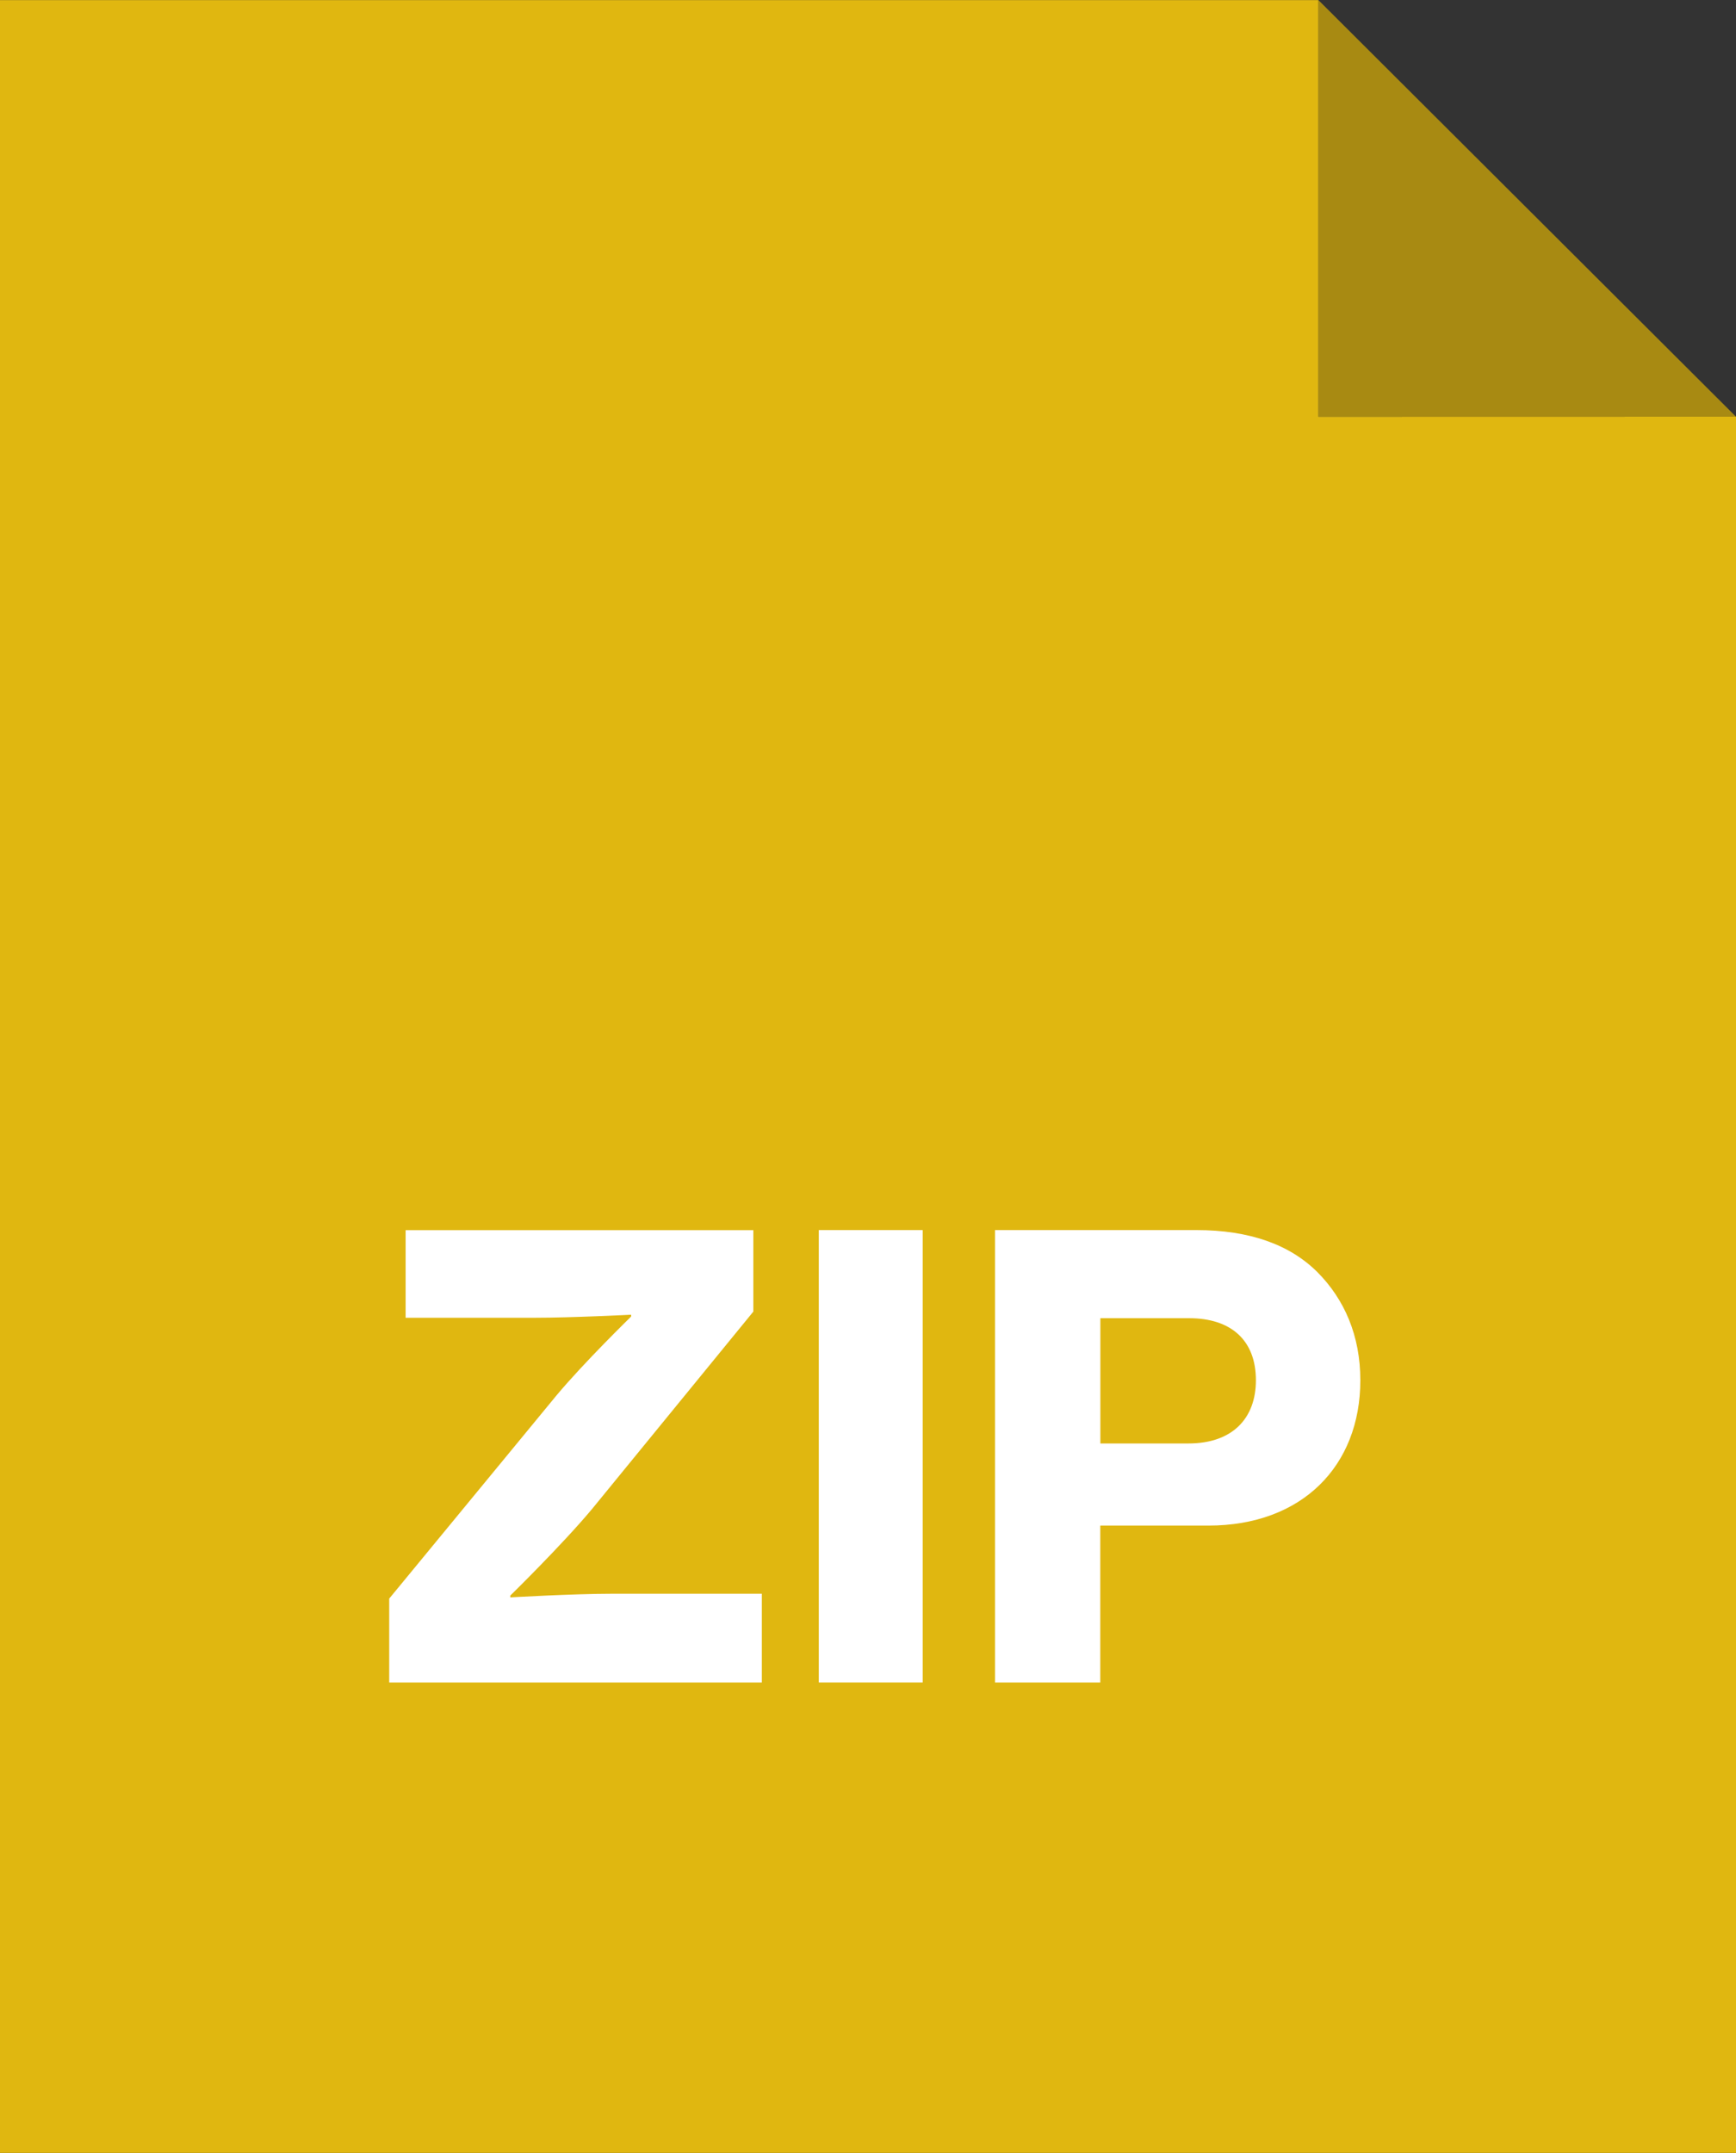
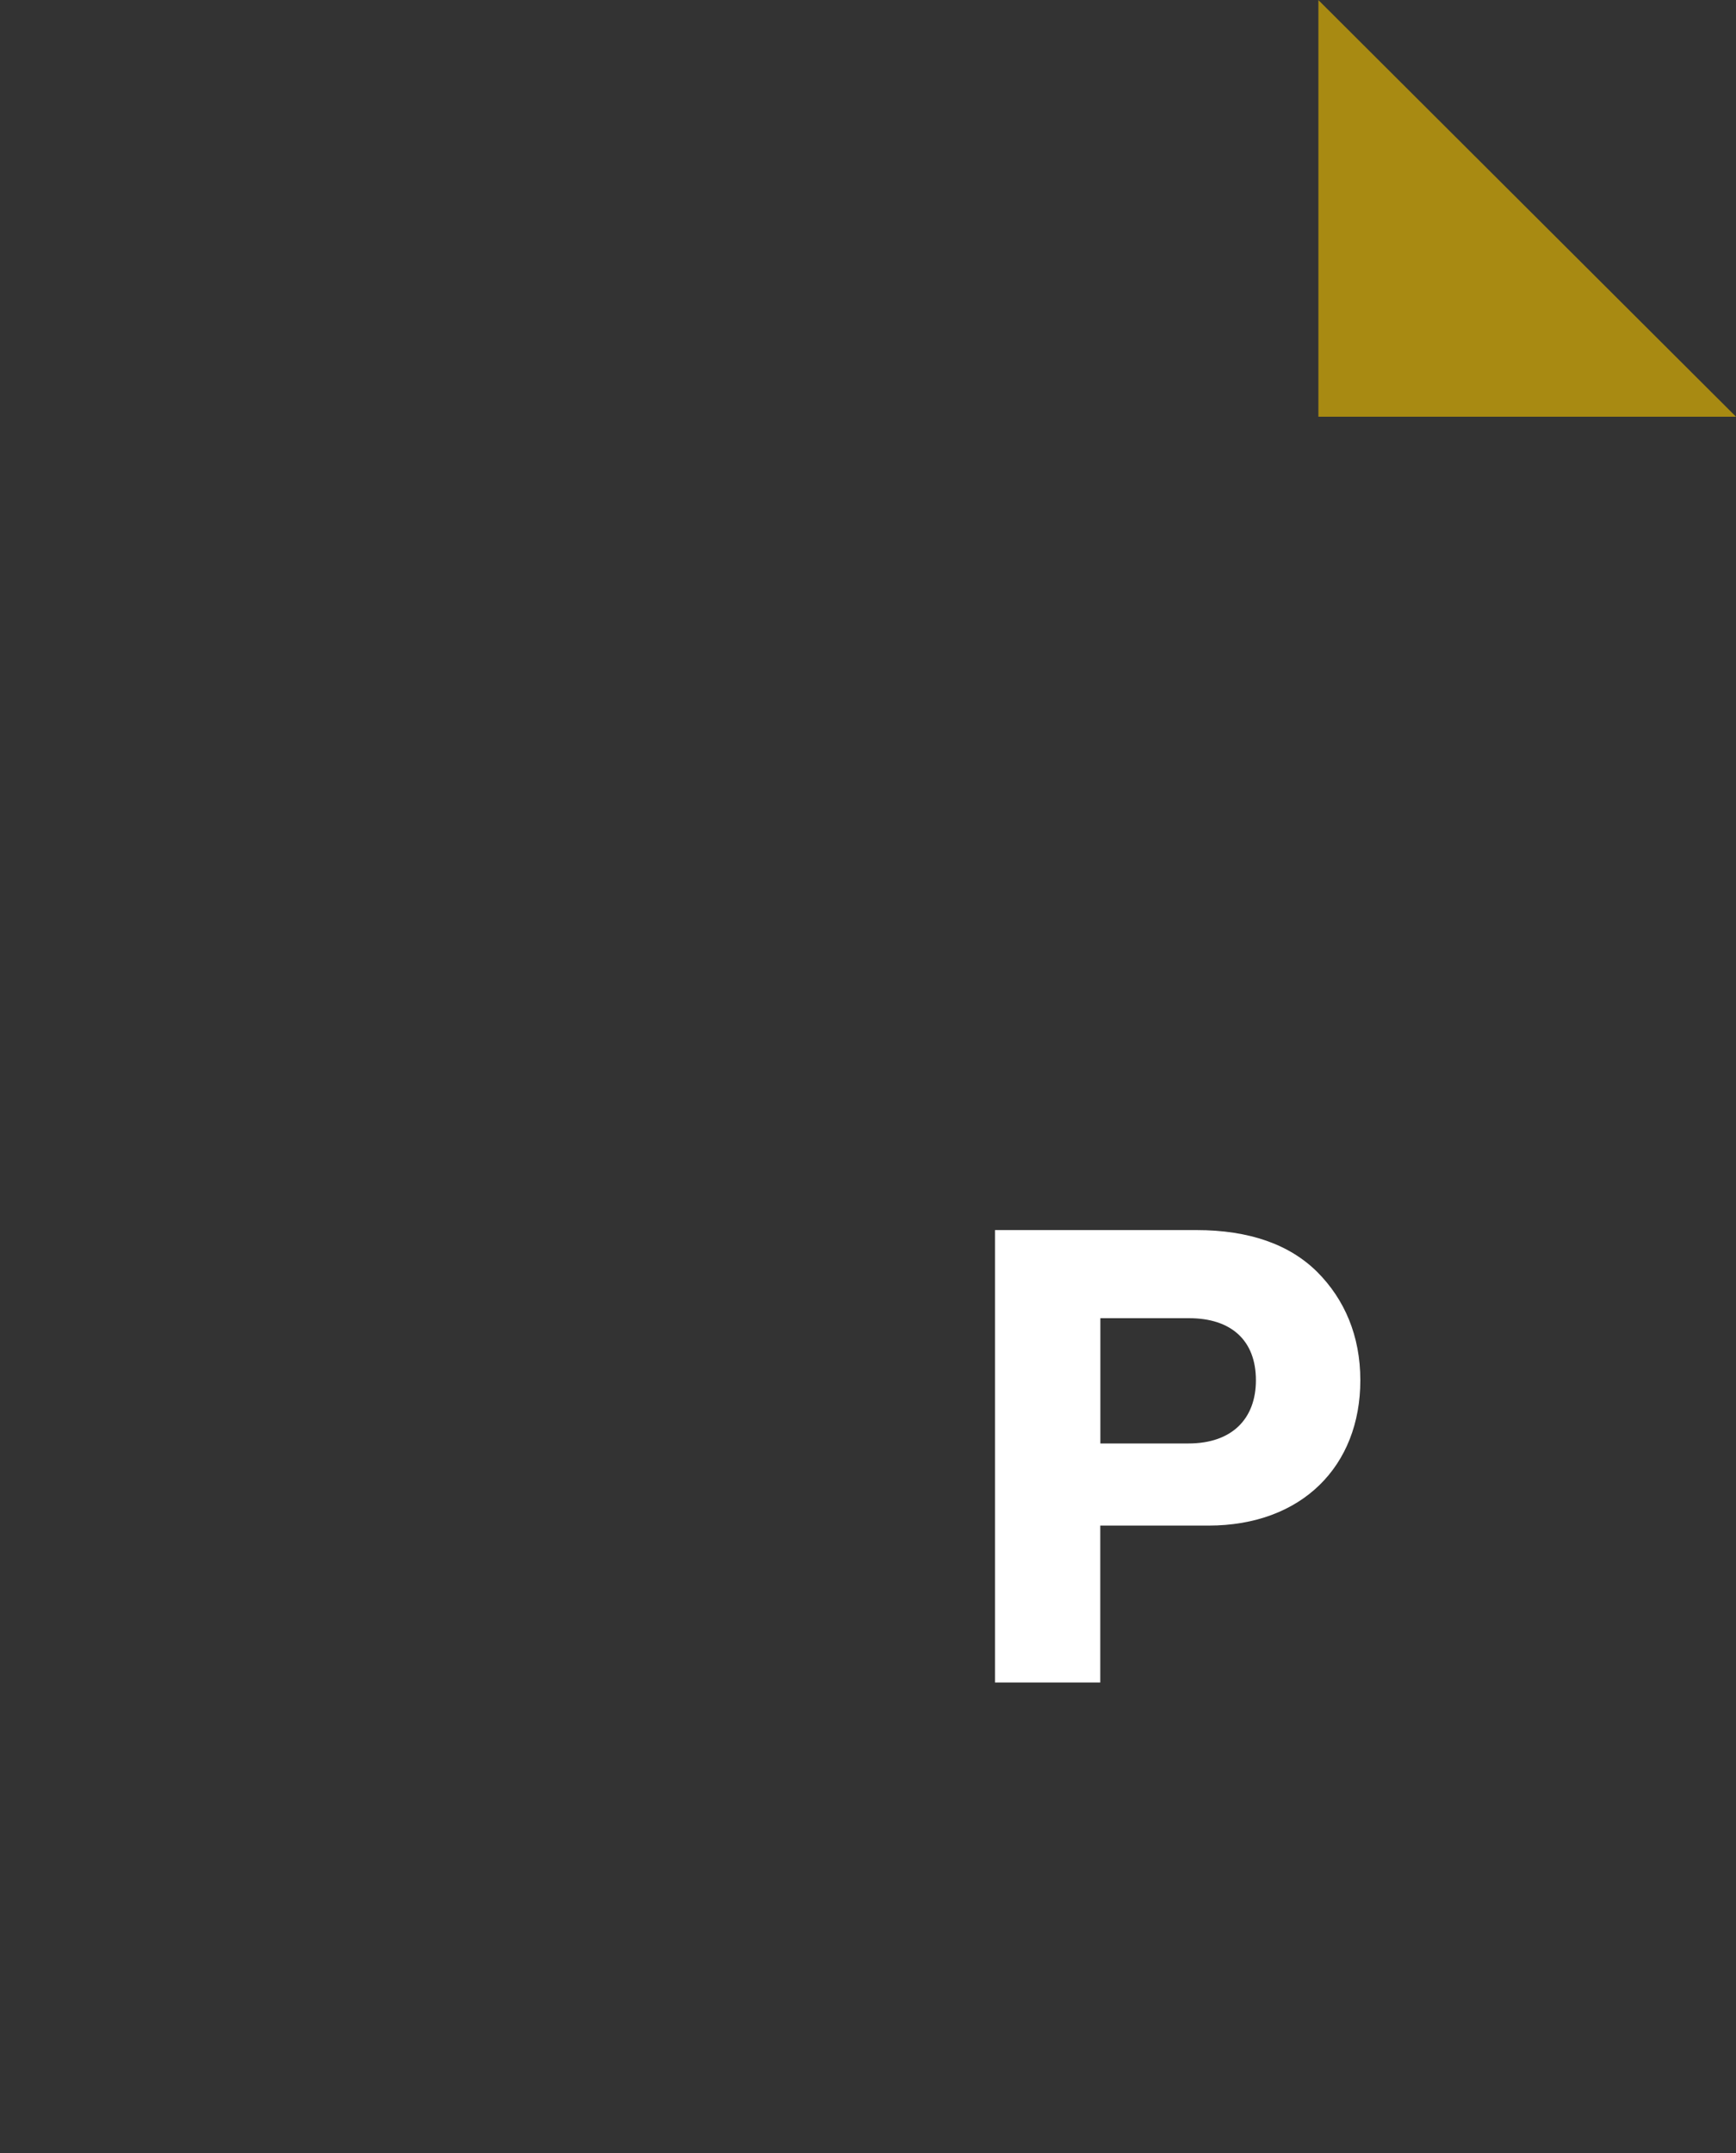
<svg xmlns="http://www.w3.org/2000/svg" version="1.1" id="Lager_1" x="0px" y="0px" width="20px" height="24.8px" viewBox="0 0 20 24.8" enable-background="new 0 0 20 24.8" xml:space="preserve">
  <rect x="0" y="0" width="20" height="24.8" fill="#333333" stroke="none" />
  <g>
    <polyline fill="#A88A12" points="20,4.8 15.189,4.8 15.189,0.001  " />
-     <polygon fill="#E0B710" points="20,24.799 0,24.799 0,0.001 15.189,0.001 15.189,4.801 20,4.8  " />
    <g>
      <g>
        <g>
          <g>
            <g>
              <g>
-                 <path fill="#FFFFFF" d="M4.484,18.414l1.926-2.339c0.315-0.378,0.861-0.91,0.861-0.91v-0.021c0,0-0.693,0.035-1.1,0.035         H4.673v-1.009h4.006v0.938l-1.855,2.27c-0.344,0.413-0.945,1.001-0.945,1.001V18.4c0,0,0.729-0.042,1.162-0.042h1.736v1.022         H4.484V18.414z" />
-                 <path fill="#FFFFFF" d="M9.433,14.169h1.197v5.211H9.433V14.169z" />
                <path fill="#FFFFFF" d="M11.463,14.169h2.318c0.617,0,1.078,0.168,1.395,0.483c0.314,0.315,0.496,0.735,0.496,1.247         c0,0.987-0.672,1.674-1.75,1.674h-1.246v1.807h-1.213V14.169z M12.676,16.627h1.016c0.504,0,0.777-0.287,0.777-0.728         c0-0.456-0.281-0.715-0.771-0.715h-1.021V16.627z" />
              </g>
            </g>
          </g>
        </g>
      </g>
    </g>
  </g>
</svg>